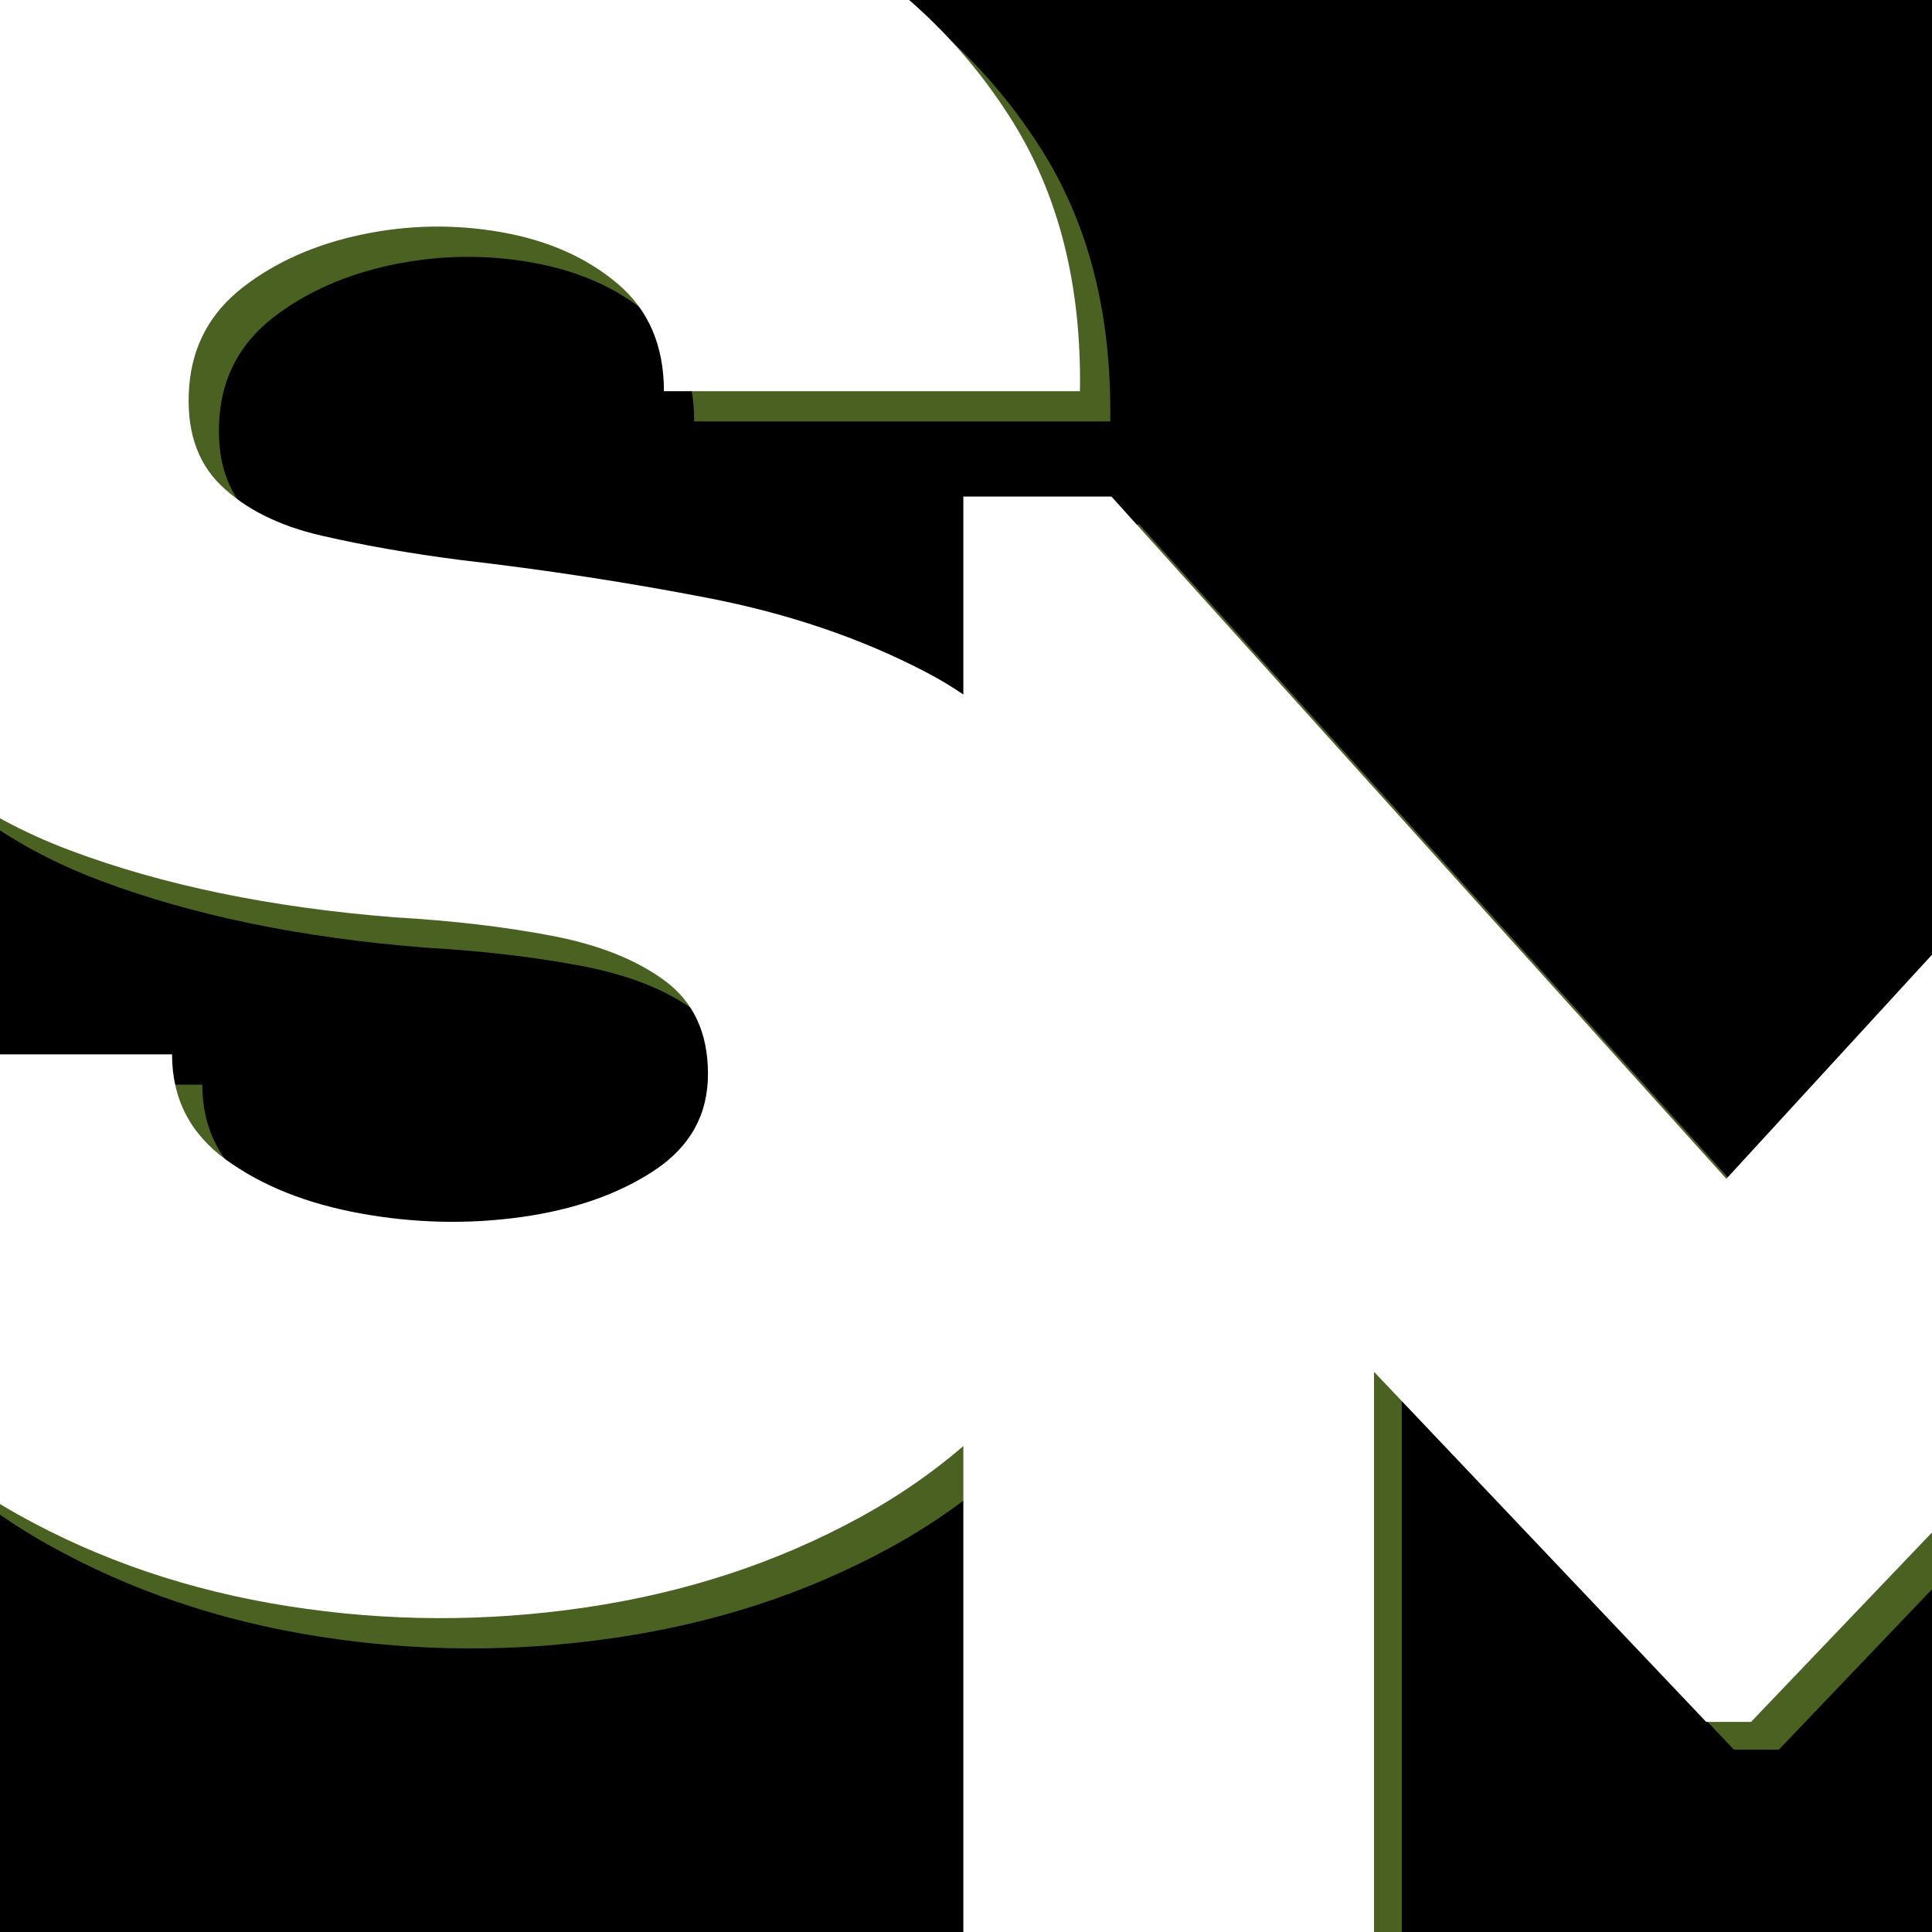
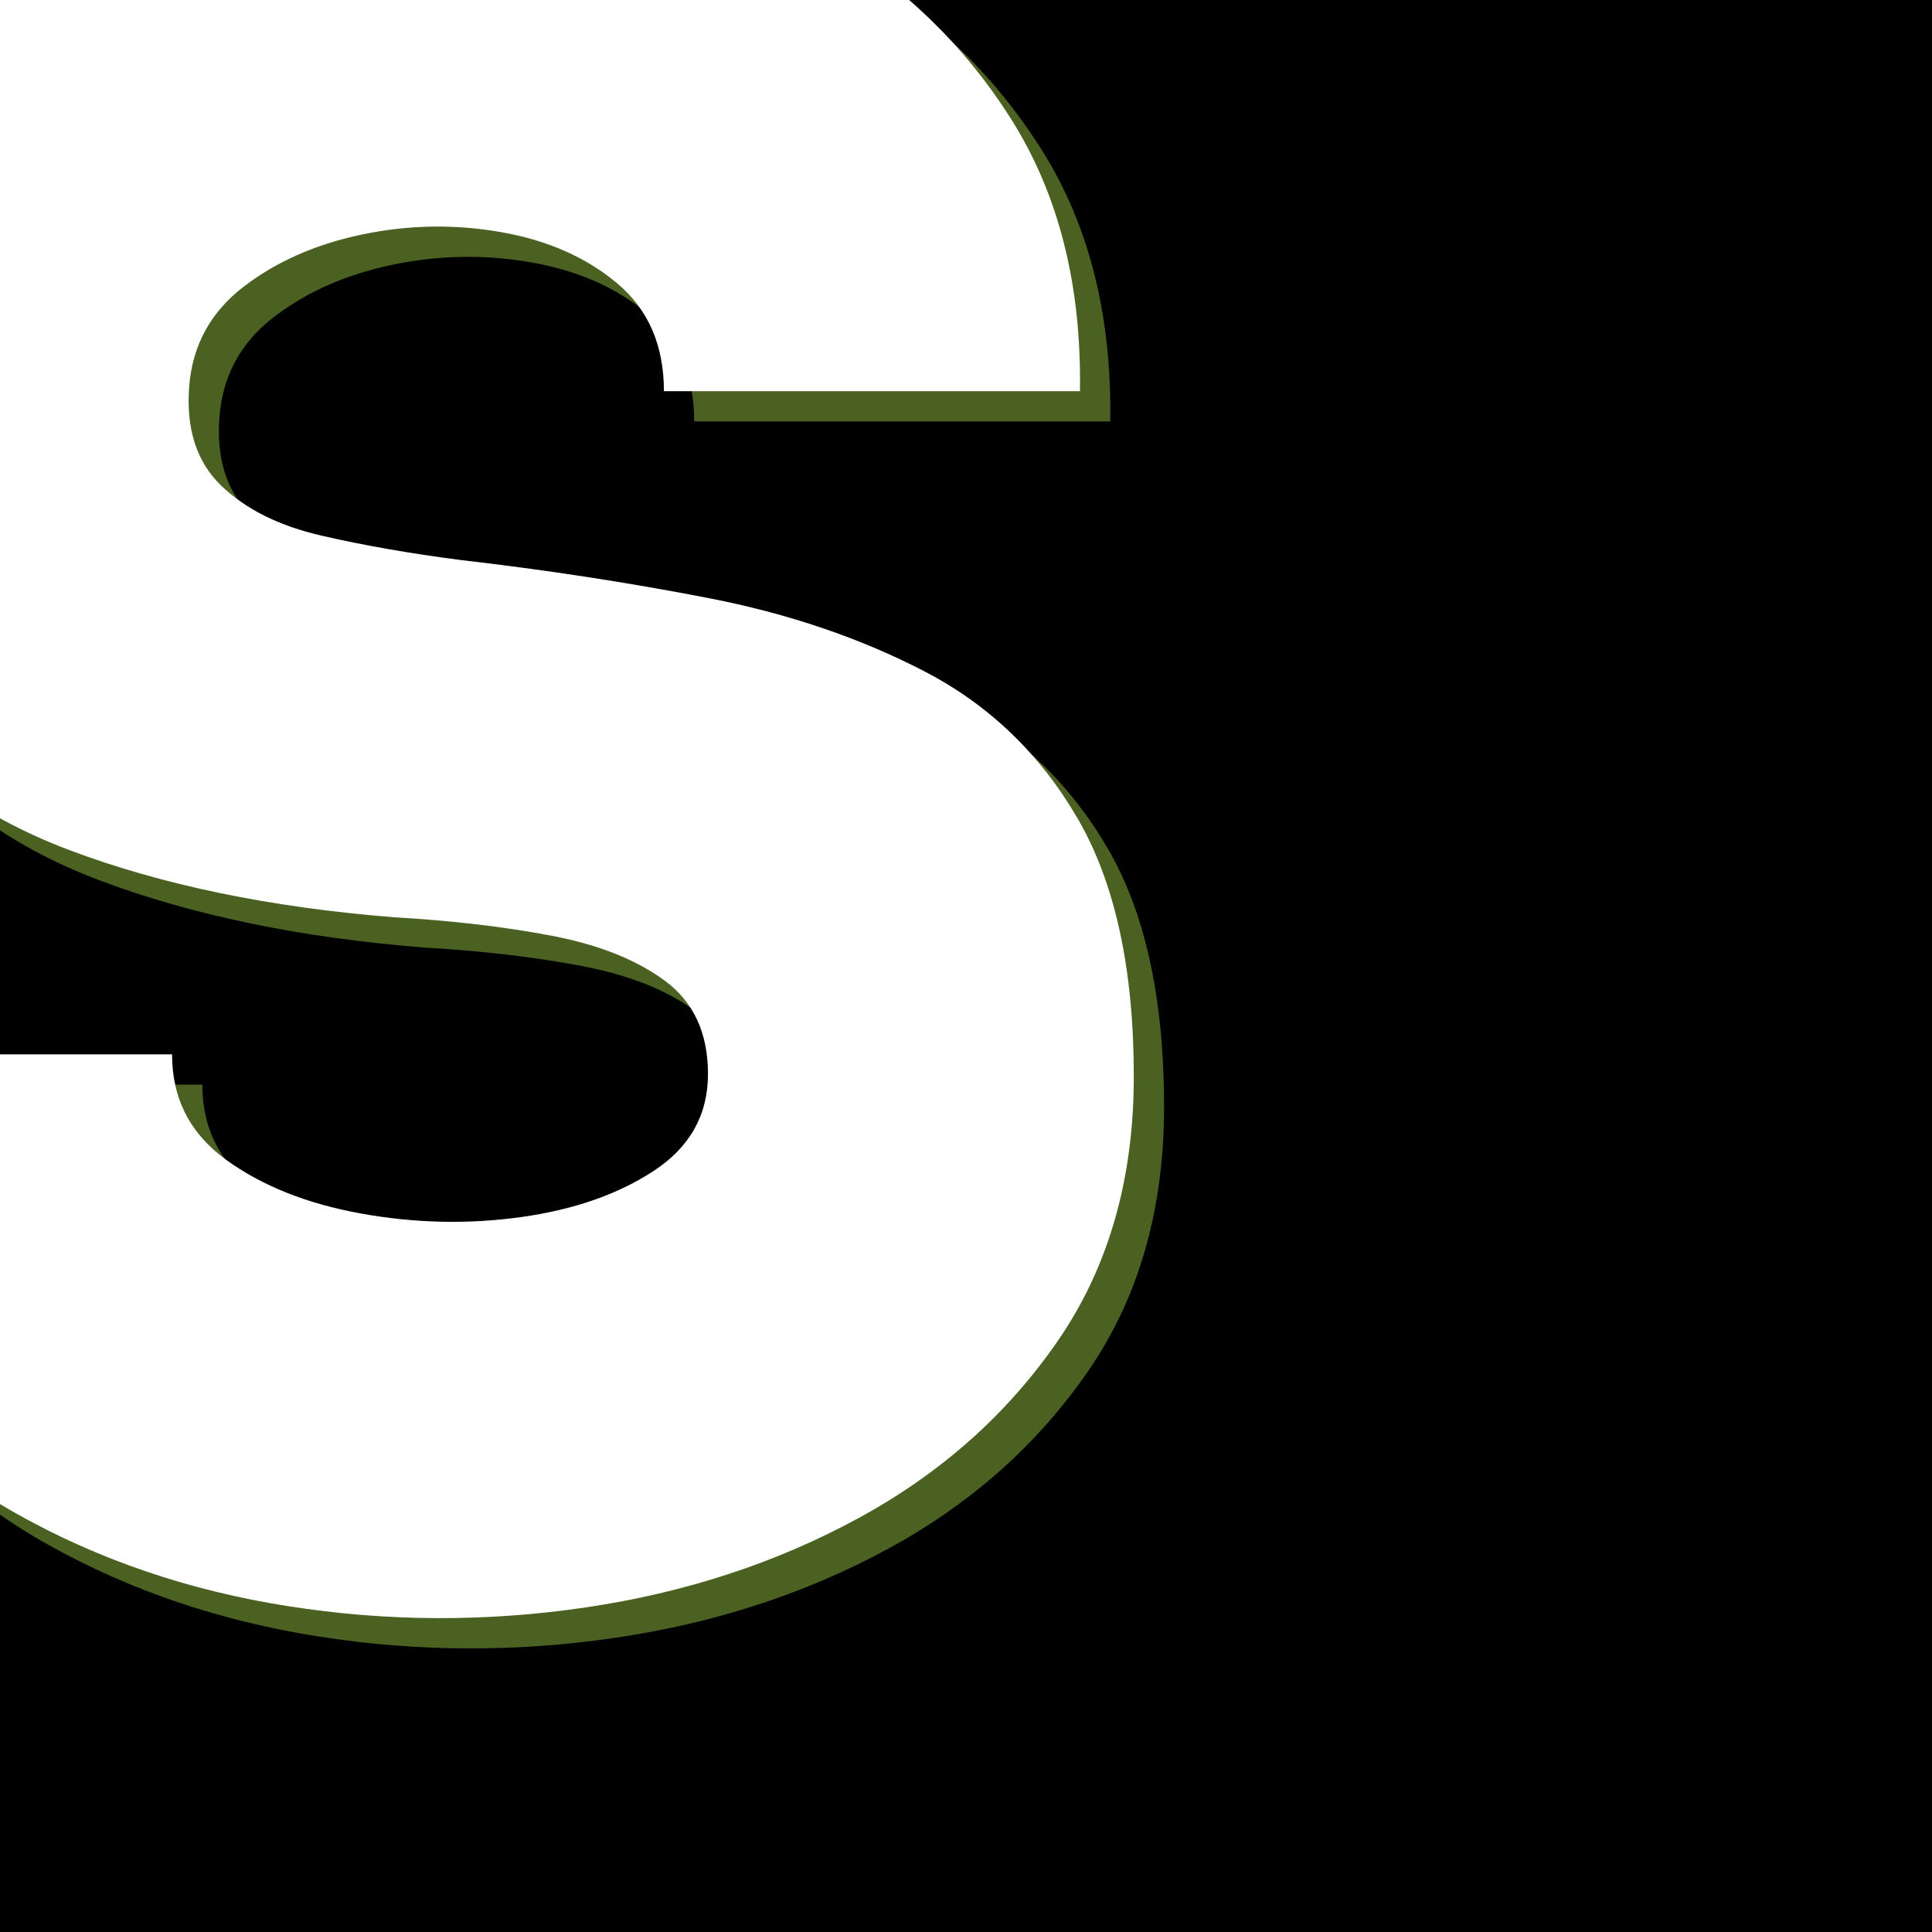
<svg xmlns="http://www.w3.org/2000/svg" width="1080" zoomAndPan="magnify" viewBox="0 0 810 810" height="1080" preserveAspectRatio="xMidYMid meet" version="1.0">
  <defs>
    <g />
    <clipPath id="e237030158">
      <path d="M 0 0 L 489 0 L 489 696 L 0 696 Z M 0 0 " clip-rule="nonzero" />
    </clipPath>
    <clipPath id="3872aa6439">
      <path d="M 0 0 L 476 0 L 476 684 L 0 684 Z M 0 0 " clip-rule="nonzero" />
    </clipPath>
    <clipPath id="9ac63cb397">
      <rect x="0" width="519" y="0" height="810" />
    </clipPath>
    <clipPath id="9c0494d25c">
      <path d="M 95 57 L 490 57 L 490 648 L 95 648 Z M 95 57 " clip-rule="nonzero" />
    </clipPath>
    <clipPath id="fd7ac9bc43">
      <path d="M 83 46 L 490 46 L 490 648 L 83 648 Z M 83 46 " clip-rule="nonzero" />
    </clipPath>
    <clipPath id="86d06a93e2">
-       <rect x="0" width="490" y="0" height="648" />
-     </clipPath>
+       </clipPath>
  </defs>
  <rect x="-81" width="972" fill="#ffffff" y="-81" height="972" fill-opacity="1" />
  <rect x="-81" width="972" fill="#000000" y="-81" height="972" fill-opacity="1" />
  <g transform="matrix(1, 0, 0, 1, 0, 0)">
    <g clip-path="url(#9ac63cb397)">
      <g clip-path="url(#e237030158)">
        <g fill="#bcf355" fill-opacity="0.4">
          <g transform="translate(-133.701, 674.306)">
            <g>
              <path d="M 218.531 -219.562 C 218.531 -201.094 226.051 -186.383 241.094 -175.438 C 256.145 -164.5 274.957 -156.977 297.531 -152.875 C 320.102 -148.77 342.504 -148.254 364.734 -151.328 C 386.961 -154.41 405.598 -160.91 420.641 -170.828 C 435.691 -180.742 443.219 -194.254 443.219 -211.359 C 443.219 -228.453 437.234 -241.441 425.266 -250.328 C 413.297 -259.223 397.395 -265.551 377.562 -269.312 C 357.727 -273.082 335.844 -275.648 311.906 -277.016 C 259.914 -281.117 214.426 -290.52 175.438 -305.219 C 136.457 -319.926 106.191 -342.672 84.641 -373.453 C 63.098 -404.234 51.984 -445.617 51.297 -497.609 C 50.609 -542.066 60.008 -580.023 79.5 -611.484 C 99 -642.953 124.992 -668.258 157.484 -687.406 C 189.973 -706.562 225.883 -719.219 265.219 -725.375 C 304.551 -731.531 343.879 -731.531 383.203 -725.375 C 422.535 -719.219 458.613 -706.562 491.438 -687.406 C 524.27 -668.258 550.602 -642.953 570.438 -611.484 C 590.281 -580.023 599.859 -542.066 599.172 -497.609 C 567.023 -497.609 537.785 -497.609 511.453 -497.609 C 485.117 -497.609 456.219 -497.609 424.75 -497.609 C 424.75 -516.754 418.25 -531.797 405.25 -542.734 C 392.258 -553.68 376.016 -560.863 356.516 -564.281 C 337.023 -567.707 317.535 -567.367 298.047 -563.266 C 278.555 -559.16 261.969 -551.805 248.281 -541.203 C 234.602 -530.598 227.082 -516.75 225.719 -499.656 C 224.352 -481.875 228.797 -468.02 239.047 -458.094 C 249.305 -448.176 263.328 -441.164 281.109 -437.062 C 298.898 -432.957 318.395 -429.539 339.594 -426.812 C 375.164 -422.707 409.707 -417.406 443.219 -410.906 C 476.738 -404.406 507.004 -394.145 534.016 -380.125 C 561.035 -366.102 582.41 -345.582 598.141 -318.562 C 613.879 -291.551 621.75 -255.473 621.75 -210.328 C 621.75 -167.234 611.145 -130.297 589.938 -99.516 C 568.738 -68.734 540.867 -43.938 506.328 -25.125 C 471.785 -6.32 433.648 6.156 391.922 12.312 C 350.203 18.469 308.648 18.297 267.266 11.797 C 225.891 5.297 188.098 -7.523 153.891 -26.672 C 119.691 -45.828 92.16 -71.477 71.297 -103.625 C 50.441 -135.77 40.359 -174.414 41.047 -219.562 C 71.816 -219.562 101.223 -219.562 129.266 -219.562 C 157.316 -219.562 187.07 -219.562 218.531 -219.562 Z M 218.531 -219.562 " />
            </g>
          </g>
        </g>
      </g>
      <g clip-path="url(#3872aa6439)">
        <g fill="#ffffff" fill-opacity="1">
          <g transform="translate(-146.397, 661.61)">
            <g>
              <path d="M 218.531 -219.562 C 218.531 -201.094 226.051 -186.383 241.094 -175.438 C 256.145 -164.5 274.957 -156.977 297.531 -152.875 C 320.102 -148.77 342.504 -148.254 364.734 -151.328 C 386.961 -154.41 405.598 -160.91 420.641 -170.828 C 435.691 -180.742 443.219 -194.254 443.219 -211.359 C 443.219 -228.453 437.234 -241.441 425.266 -250.328 C 413.297 -259.223 397.395 -265.551 377.562 -269.312 C 357.727 -273.082 335.844 -275.648 311.906 -277.016 C 259.914 -281.117 214.426 -290.52 175.438 -305.219 C 136.457 -319.926 106.191 -342.672 84.641 -373.453 C 63.098 -404.234 51.984 -445.617 51.297 -497.609 C 50.609 -542.066 60.008 -580.023 79.5 -611.484 C 99 -642.953 124.992 -668.258 157.484 -687.406 C 189.973 -706.562 225.883 -719.219 265.219 -725.375 C 304.551 -731.531 343.879 -731.531 383.203 -725.375 C 422.535 -719.219 458.613 -706.562 491.438 -687.406 C 524.27 -668.258 550.602 -642.953 570.438 -611.484 C 590.281 -580.023 599.859 -542.066 599.172 -497.609 C 567.023 -497.609 537.785 -497.609 511.453 -497.609 C 485.117 -497.609 456.219 -497.609 424.75 -497.609 C 424.75 -516.754 418.25 -531.797 405.25 -542.734 C 392.258 -553.68 376.016 -560.863 356.516 -564.281 C 337.023 -567.707 317.535 -567.367 298.047 -563.266 C 278.555 -559.16 261.969 -551.805 248.281 -541.203 C 234.602 -530.598 227.082 -516.75 225.719 -499.656 C 224.352 -481.875 228.797 -468.02 239.047 -458.094 C 249.305 -448.176 263.328 -441.164 281.109 -437.062 C 298.898 -432.957 318.395 -429.539 339.594 -426.812 C 375.164 -422.707 409.707 -417.406 443.219 -410.906 C 476.738 -404.406 507.004 -394.145 534.016 -380.125 C 561.035 -366.102 582.41 -345.582 598.141 -318.562 C 613.879 -291.551 621.75 -255.473 621.75 -210.328 C 621.75 -167.234 611.145 -130.297 589.938 -99.516 C 568.738 -68.734 540.867 -43.938 506.328 -25.125 C 471.785 -6.32 433.648 6.156 391.922 12.312 C 350.203 18.469 308.648 18.297 267.266 11.797 C 225.891 5.297 188.098 -7.523 153.891 -26.672 C 119.691 -45.828 92.16 -71.477 71.297 -103.625 C 50.441 -135.77 40.359 -174.414 41.047 -219.562 C 71.816 -219.562 101.223 -219.562 129.266 -219.562 C 157.316 -219.562 187.07 -219.562 218.531 -219.562 Z M 218.531 -219.562 " />
            </g>
          </g>
        </g>
      </g>
    </g>
  </g>
  <g transform="matrix(1, 0, 0, 1, 320, 162)">
    <g clip-path="url(#86d06a93e2)">
      <g clip-path="url(#9c0494d25c)">
        <g fill="#bcf355" fill-opacity="0.4">
          <g transform="translate(12.73, 718.333)">
            <g>
              <path d="M 402.688 -374.469 L 665.203 -660.5 L 725.422 -660.5 L 725.422 0 C 696.566 0 667.867 0 639.328 0 C 610.785 0 582.086 0 553.234 0 L 553.234 -293.547 L 413.047 -146.781 L 394.234 -146.781 L 254.984 -293.547 L 254.984 0 C 226.129 0 197.43 0 168.891 0 C 140.348 0 111.648 0 82.797 0 L 82.797 -660.5 L 144.891 -660.5 Z M 402.688 -374.469 " />
            </g>
          </g>
        </g>
      </g>
      <g clip-path="url(#fd7ac9bc43)">
        <g fill="#ffffff" fill-opacity="1">
          <g transform="translate(1.087, 706.69)">
            <g>
              <path d="M 402.688 -374.469 L 665.203 -660.5 L 725.422 -660.5 L 725.422 0 C 696.566 0 667.867 0 639.328 0 C 610.785 0 582.086 0 553.234 0 L 553.234 -293.547 L 413.047 -146.781 L 394.234 -146.781 L 254.984 -293.547 L 254.984 0 C 226.129 0 197.43 0 168.891 0 C 140.348 0 111.648 0 82.797 0 L 82.797 -660.5 L 144.891 -660.5 Z M 402.688 -374.469 " />
            </g>
          </g>
        </g>
      </g>
    </g>
  </g>
</svg>